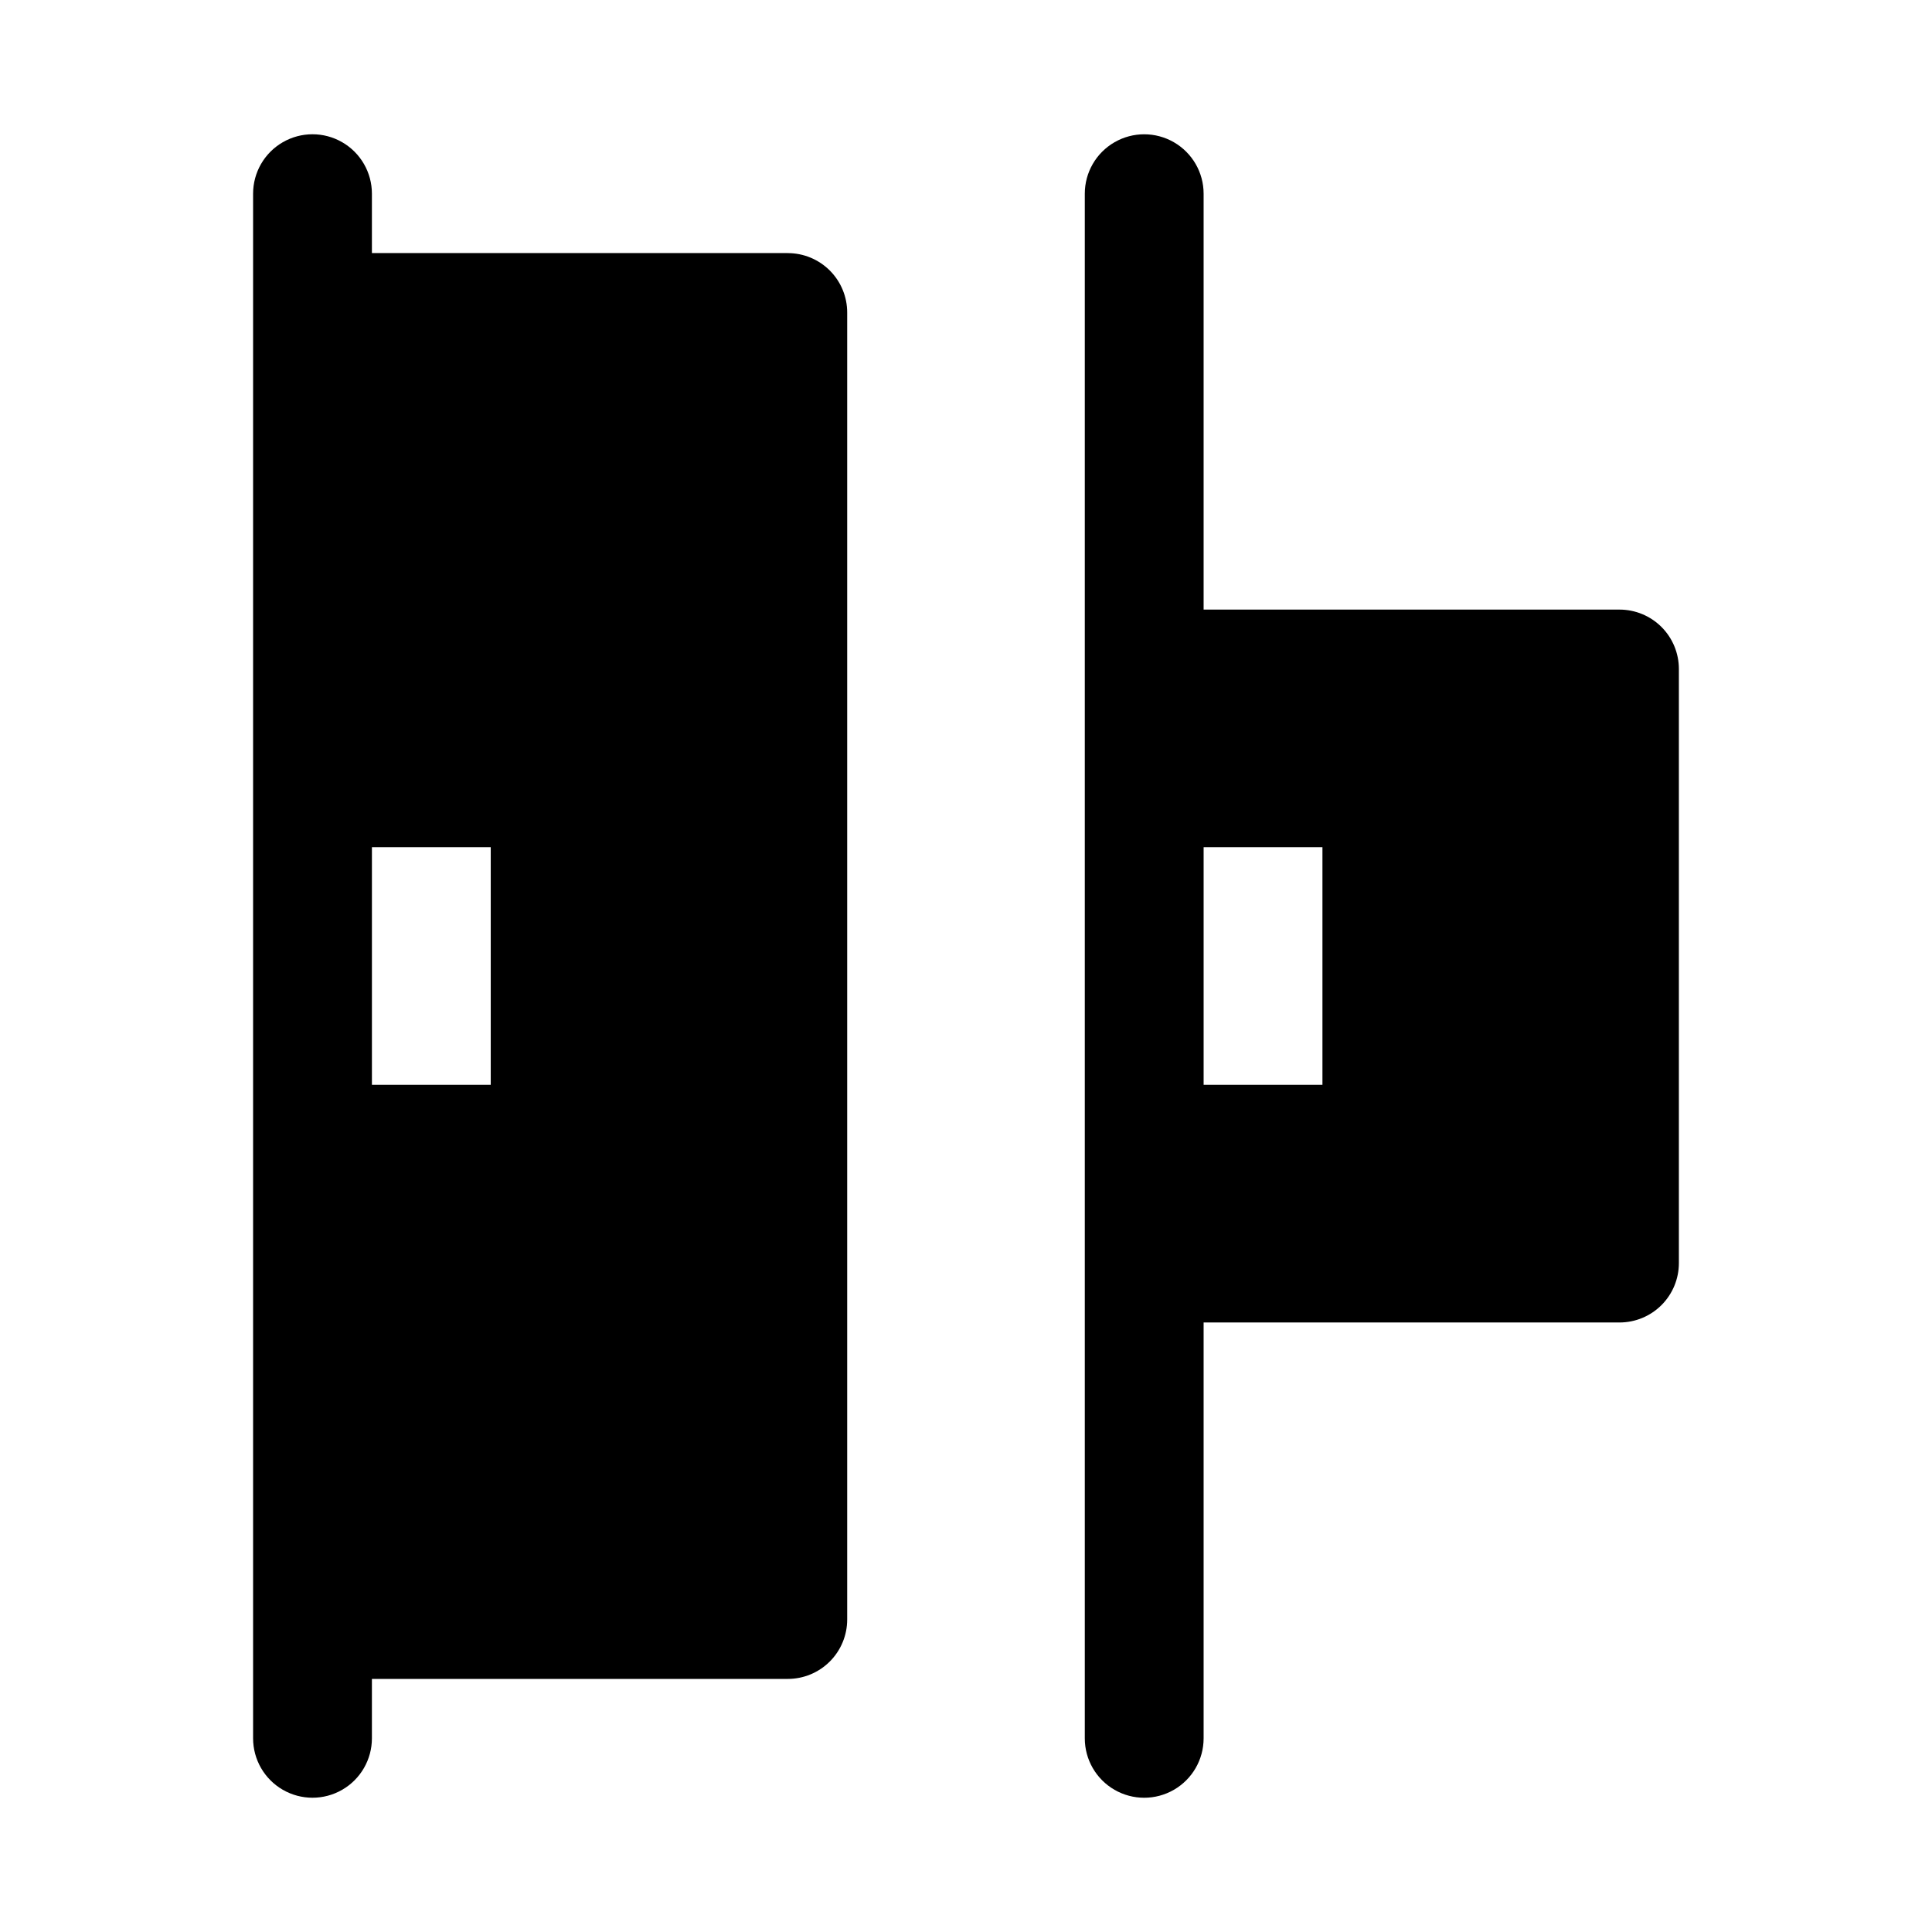
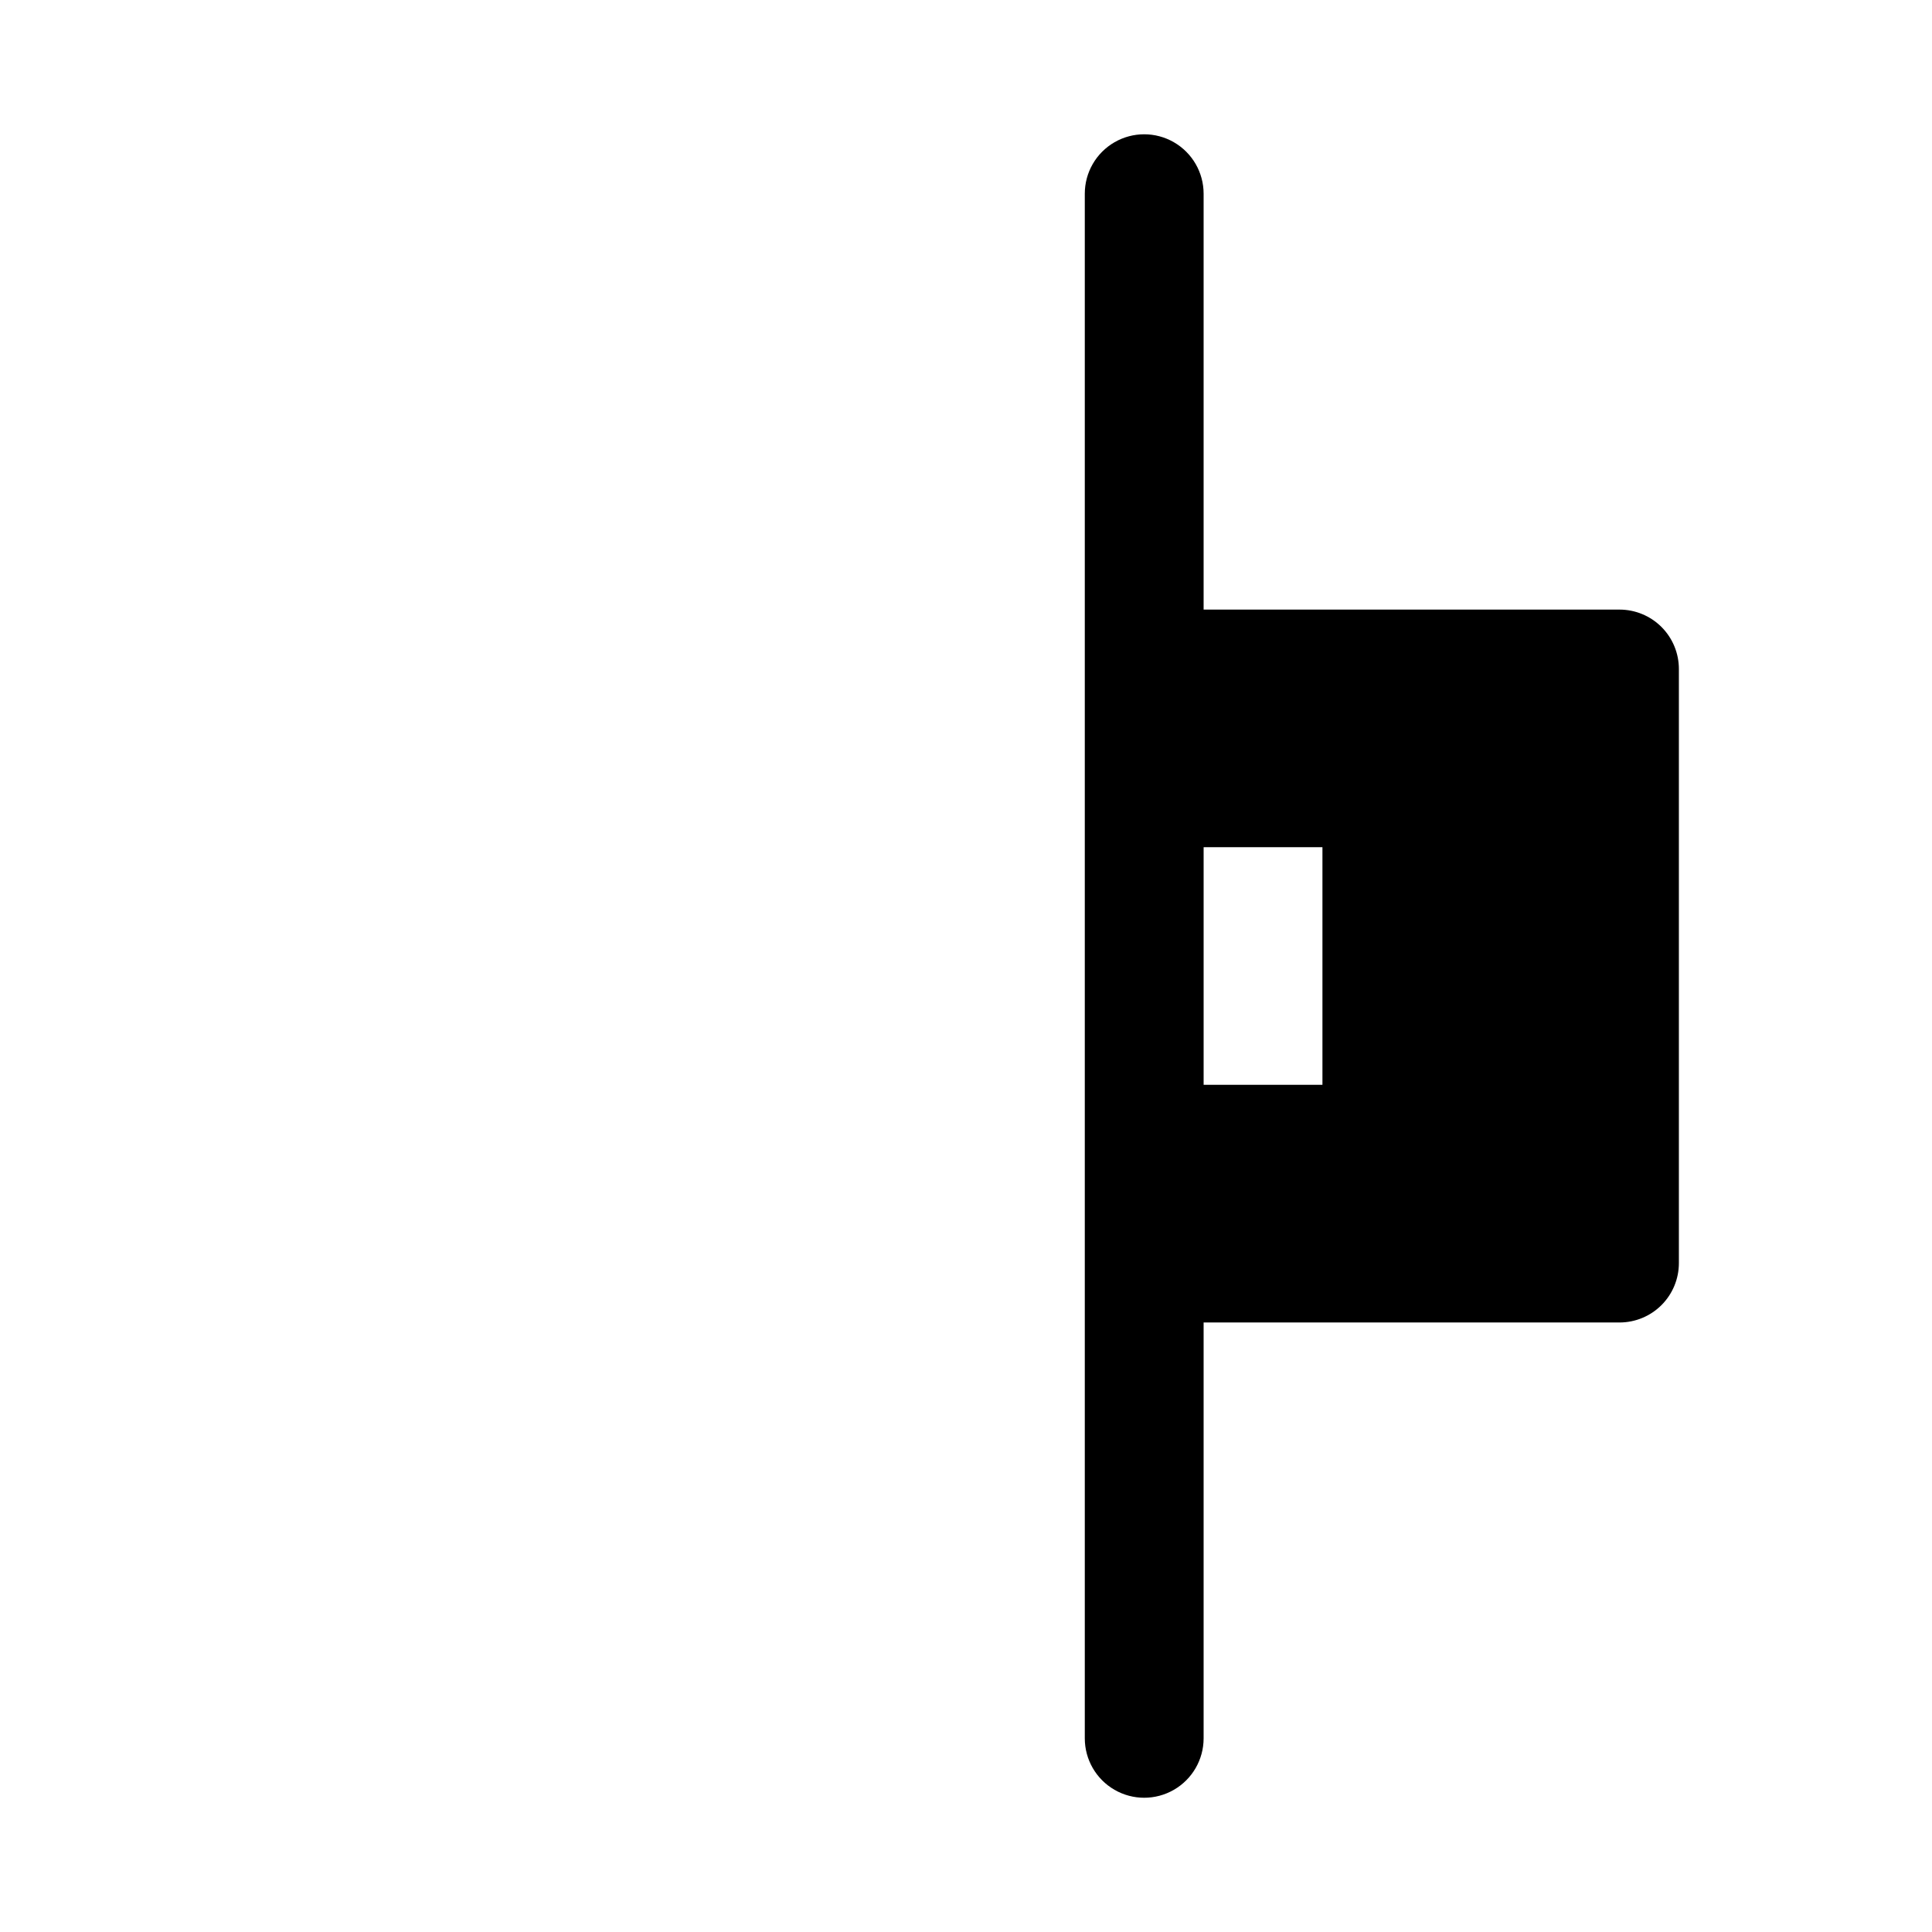
<svg xmlns="http://www.w3.org/2000/svg" fill="#000000" width="800px" height="800px" version="1.1" viewBox="144 144 512 512">
  <g>
-     <path d="m352.77 211.07h-110.21v-15.746c0-5.625-3-10.82-7.871-13.633s-10.875-2.812-15.746 0-7.871 8.008-7.871 13.633v409.35c0 5.625 3 10.82 7.871 13.633s10.875 2.812 15.746 0 7.871-8.008 7.871-13.633v-15.746h110.21c4.176 0 8.18-1.656 11.133-4.609 2.953-2.953 4.613-6.957 4.613-11.133v-346.37c0-4.176-1.66-8.18-4.613-11.133-2.953-2.949-6.957-4.609-11.133-4.609zm-78.719 220.42h-31.488v-62.977h31.488z" />
    <path d="m573.18 305.54h-110.21v-110.21c0-5.625-3.004-10.82-7.875-13.633-4.871-2.812-10.871-2.812-15.742 0s-7.871 8.008-7.871 13.633v409.35c0 5.625 3 10.82 7.871 13.633s10.871 2.812 15.742 0c4.871-2.812 7.875-8.008 7.875-13.633v-110.21h110.21c4.176 0 8.18-1.656 11.133-4.609 2.953-2.953 4.609-6.957 4.609-11.133v-157.44c0-4.176-1.656-8.18-4.609-11.133s-6.957-4.609-11.133-4.609zm-78.719 125.95h-31.488v-62.977h31.488z" />
  </g>
</svg>